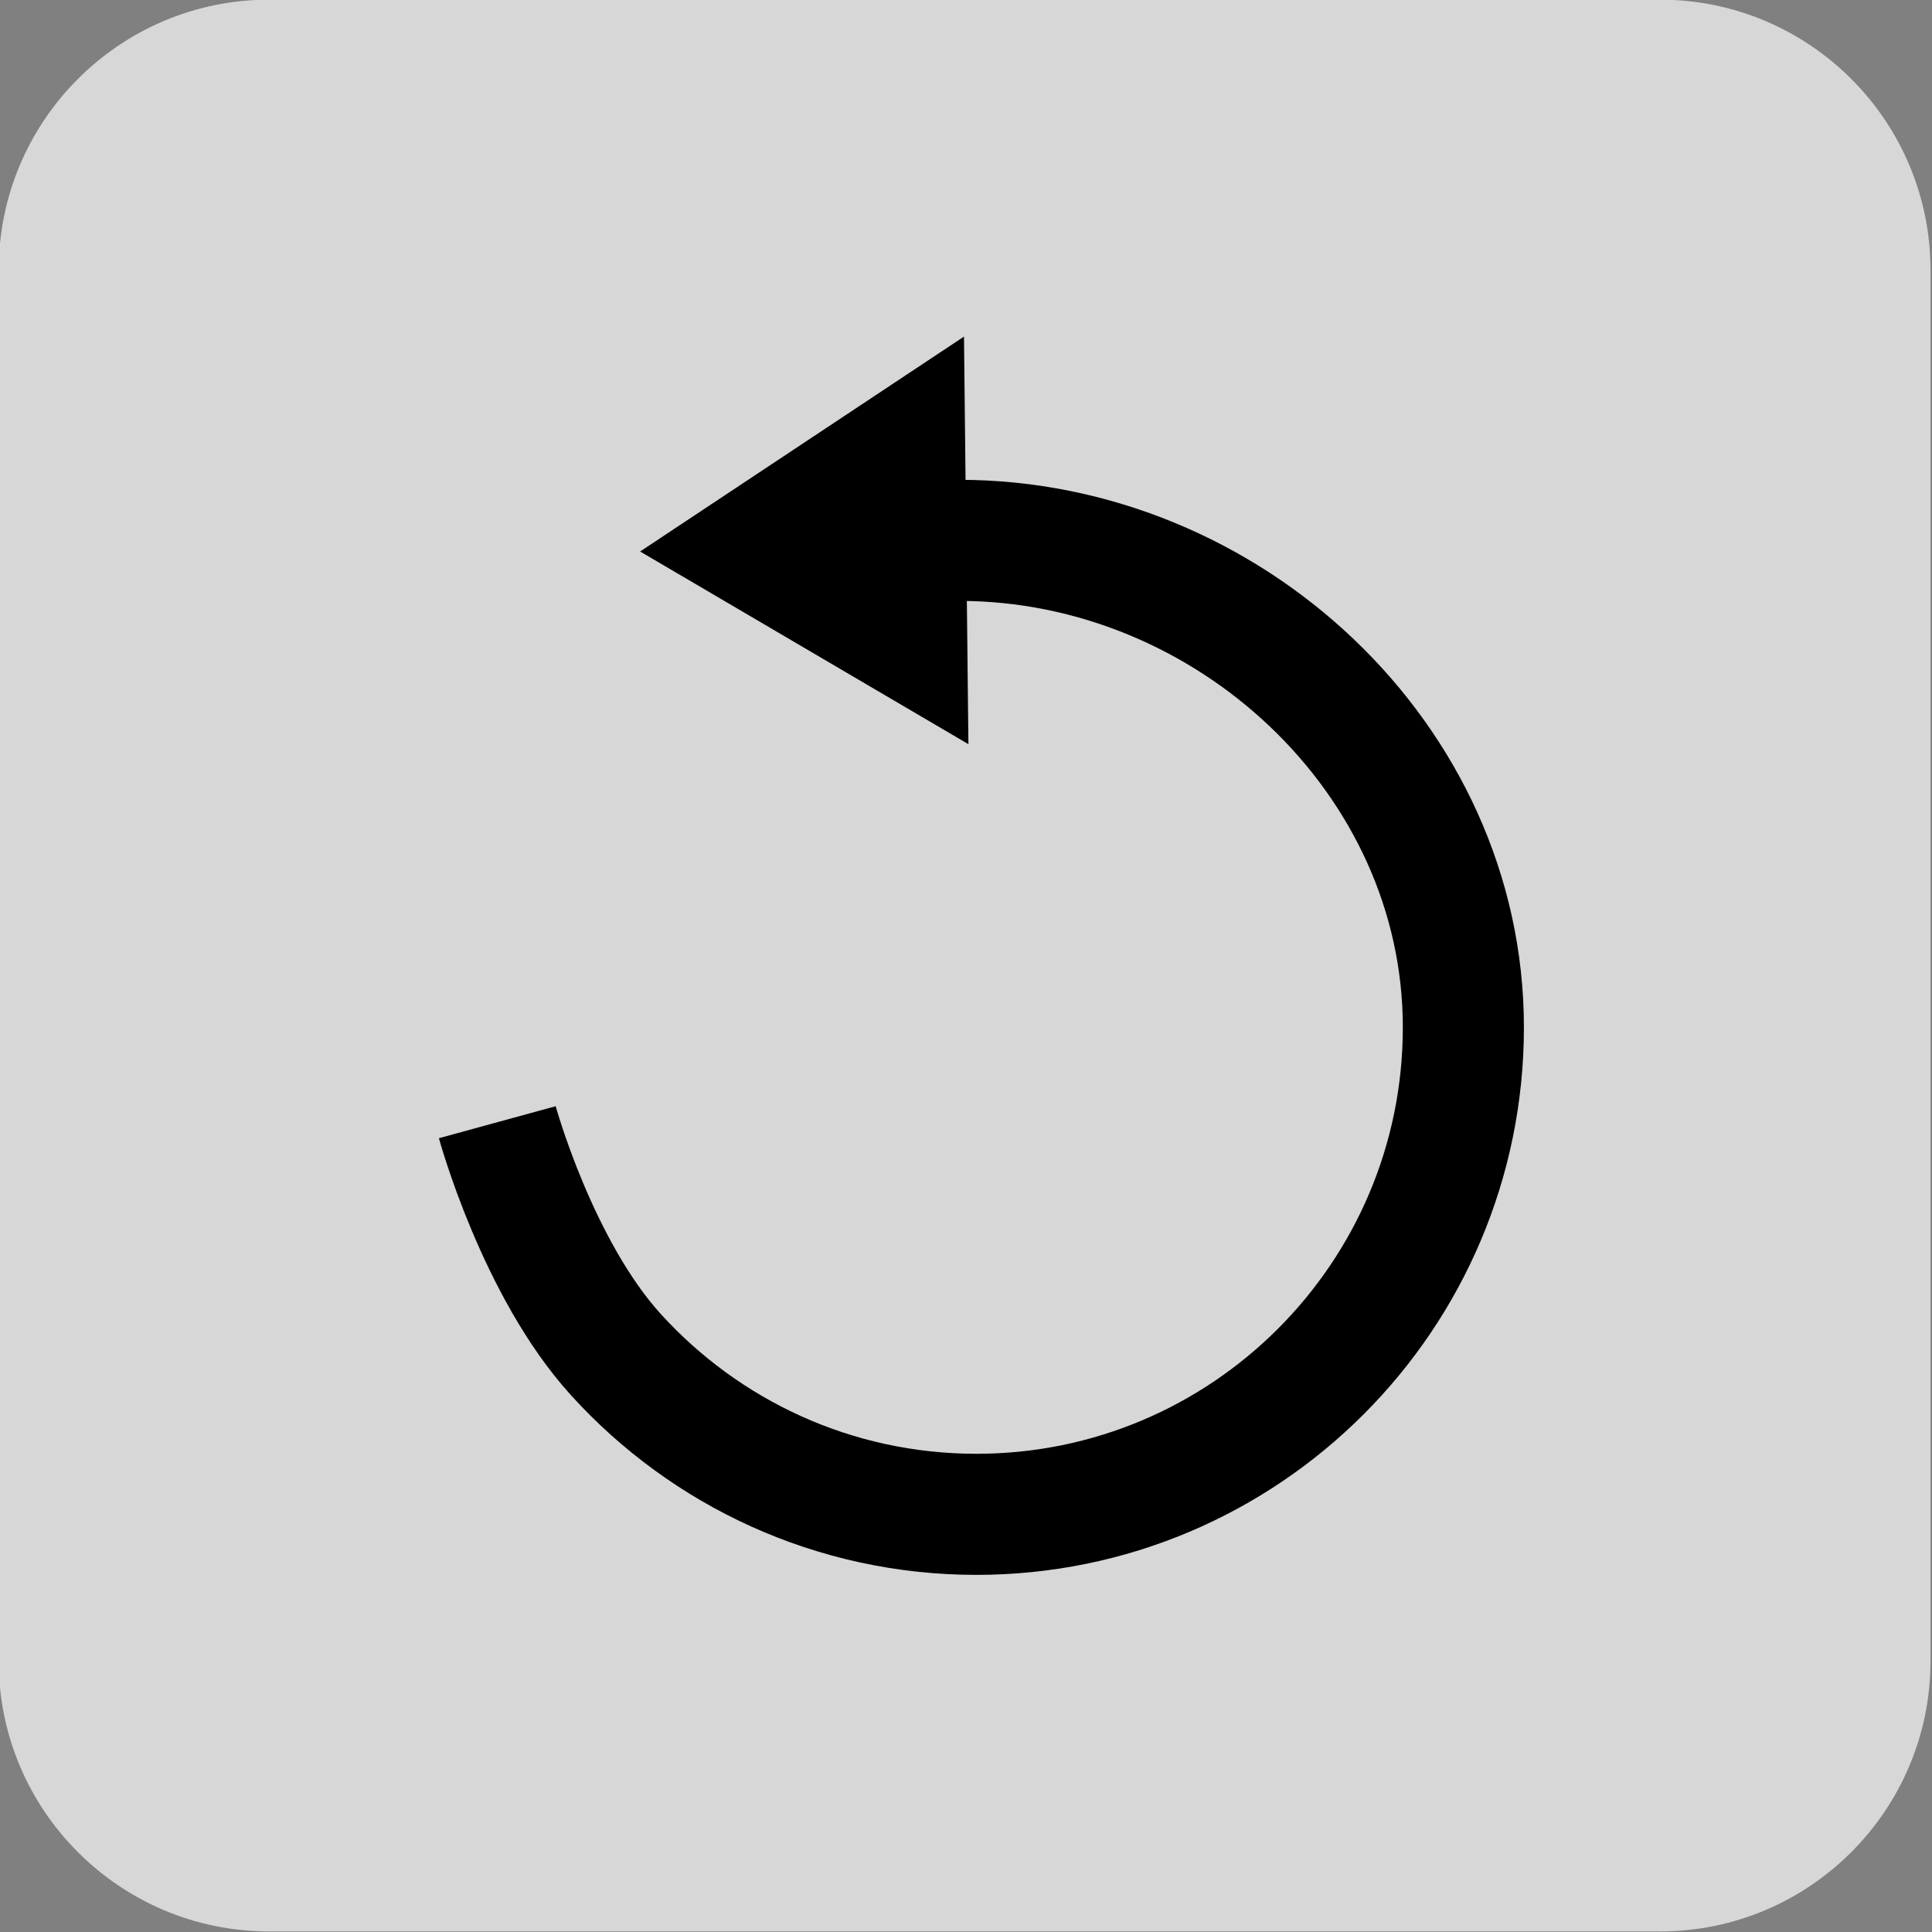
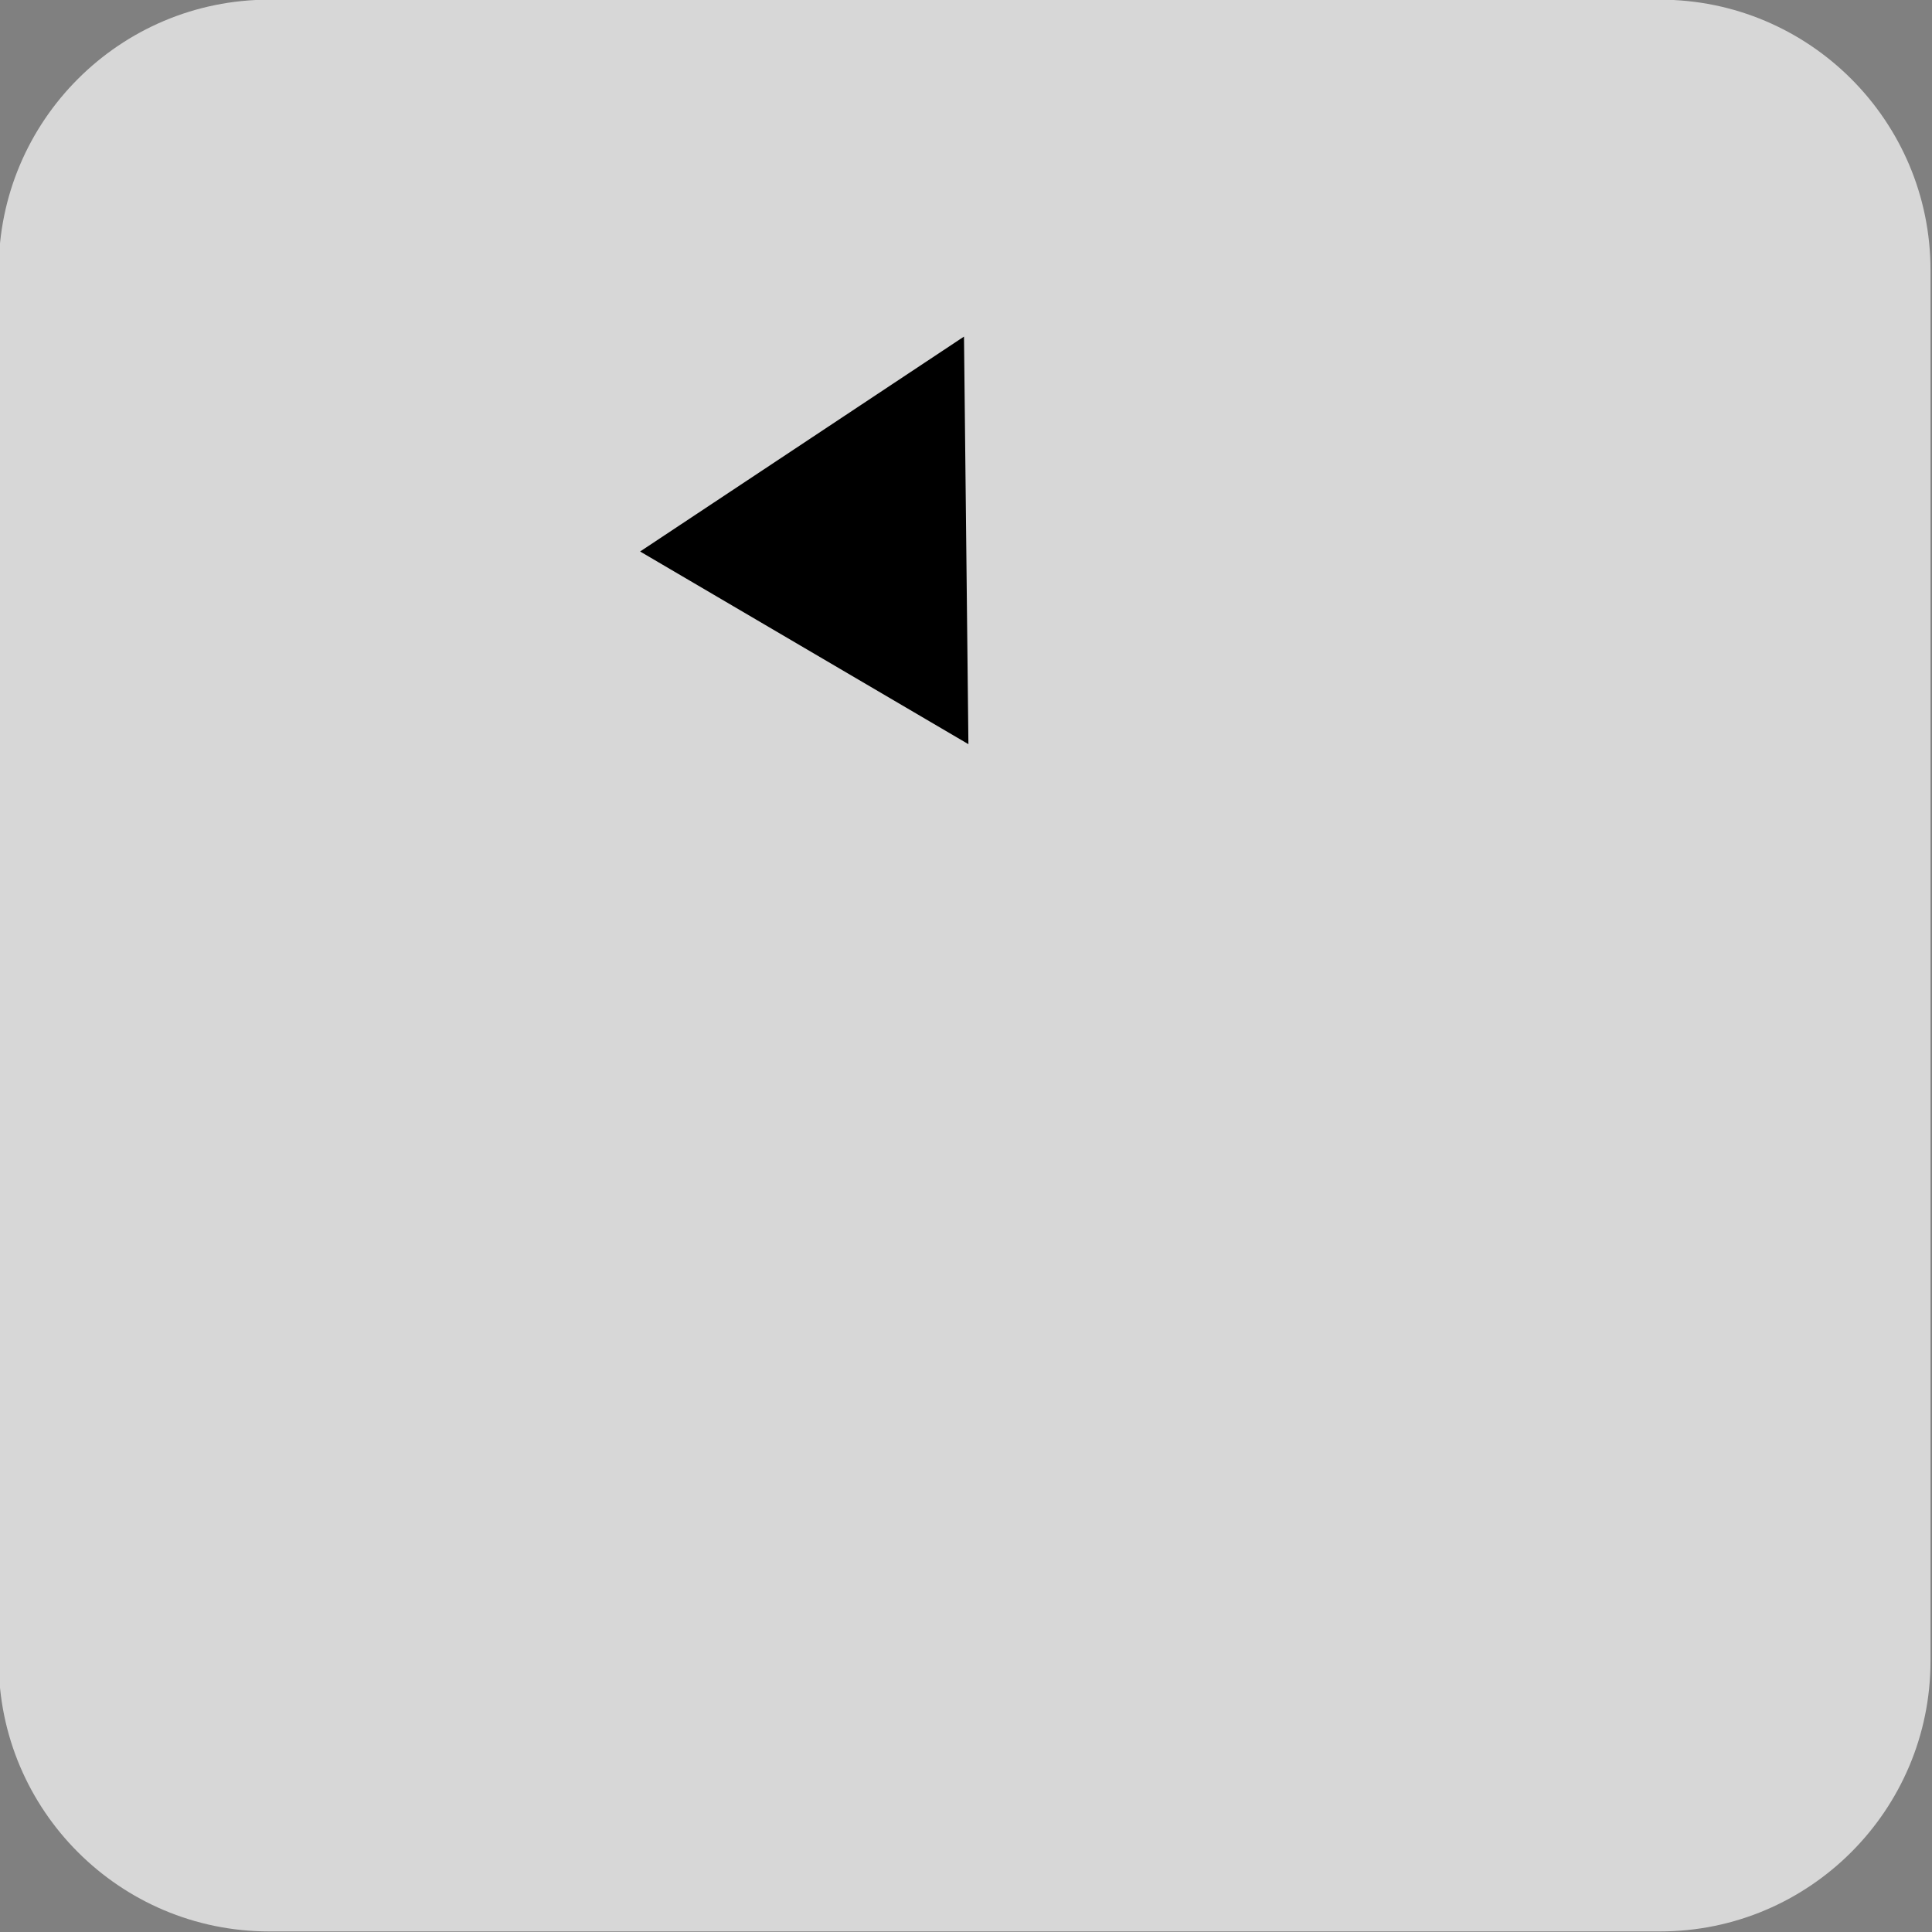
<svg xmlns="http://www.w3.org/2000/svg" width="100%" height="100%" viewBox="0 0 32 32" version="1.1" xml:space="preserve" style="fill-rule:evenodd;clip-rule:evenodd;stroke-miterlimit:10;">
  <rect x="0" y="0" width="32" height="32" fill="#808080" stroke="none" />
  <g transform="matrix(1,0,0,1,-936.241,-431.971)">
    <g id="menu" transform="matrix(1.008,0,0,1.008,752.088,391.449)">
      <path d="M214.413,44.639C214.413,42.186 212.421,40.195 209.969,40.195L187.114,40.195C184.661,40.195 182.67,42.186 182.67,44.639L182.67,67.493C182.67,69.946 184.661,71.937 187.114,71.937L209.969,71.937C212.421,71.937 214.413,69.946 214.413,67.493L214.413,44.639Z" style="fill:rgb(244,244,244);fill-opacity:0.749;" />
    </g>
    <g transform="matrix(0,-1.744,-1.744,0,952.413,440.921)">
-       <path d="M-5.526,4.55C-5.526,4.55 -6.913,4.17 -7.734,3.423C-8.665,2.577 -9.25,1.356 -9.25,0C-9.25,-2.553 -7.178,-4.625 -4.625,-4.625C-2.072,-4.625 0,-2.388 0,0.164" style="fill:none;stroke:black;stroke-width:1.15px;" />
-     </g>
+       </g>
    <g transform="matrix(1.744,0,0,1.744,952.281,437.546)">
      <path d="M0,3.871L-3.118,2.041L-0.042,0" style="fill-rule:nonzero;" />
    </g>
  </g>
</svg>